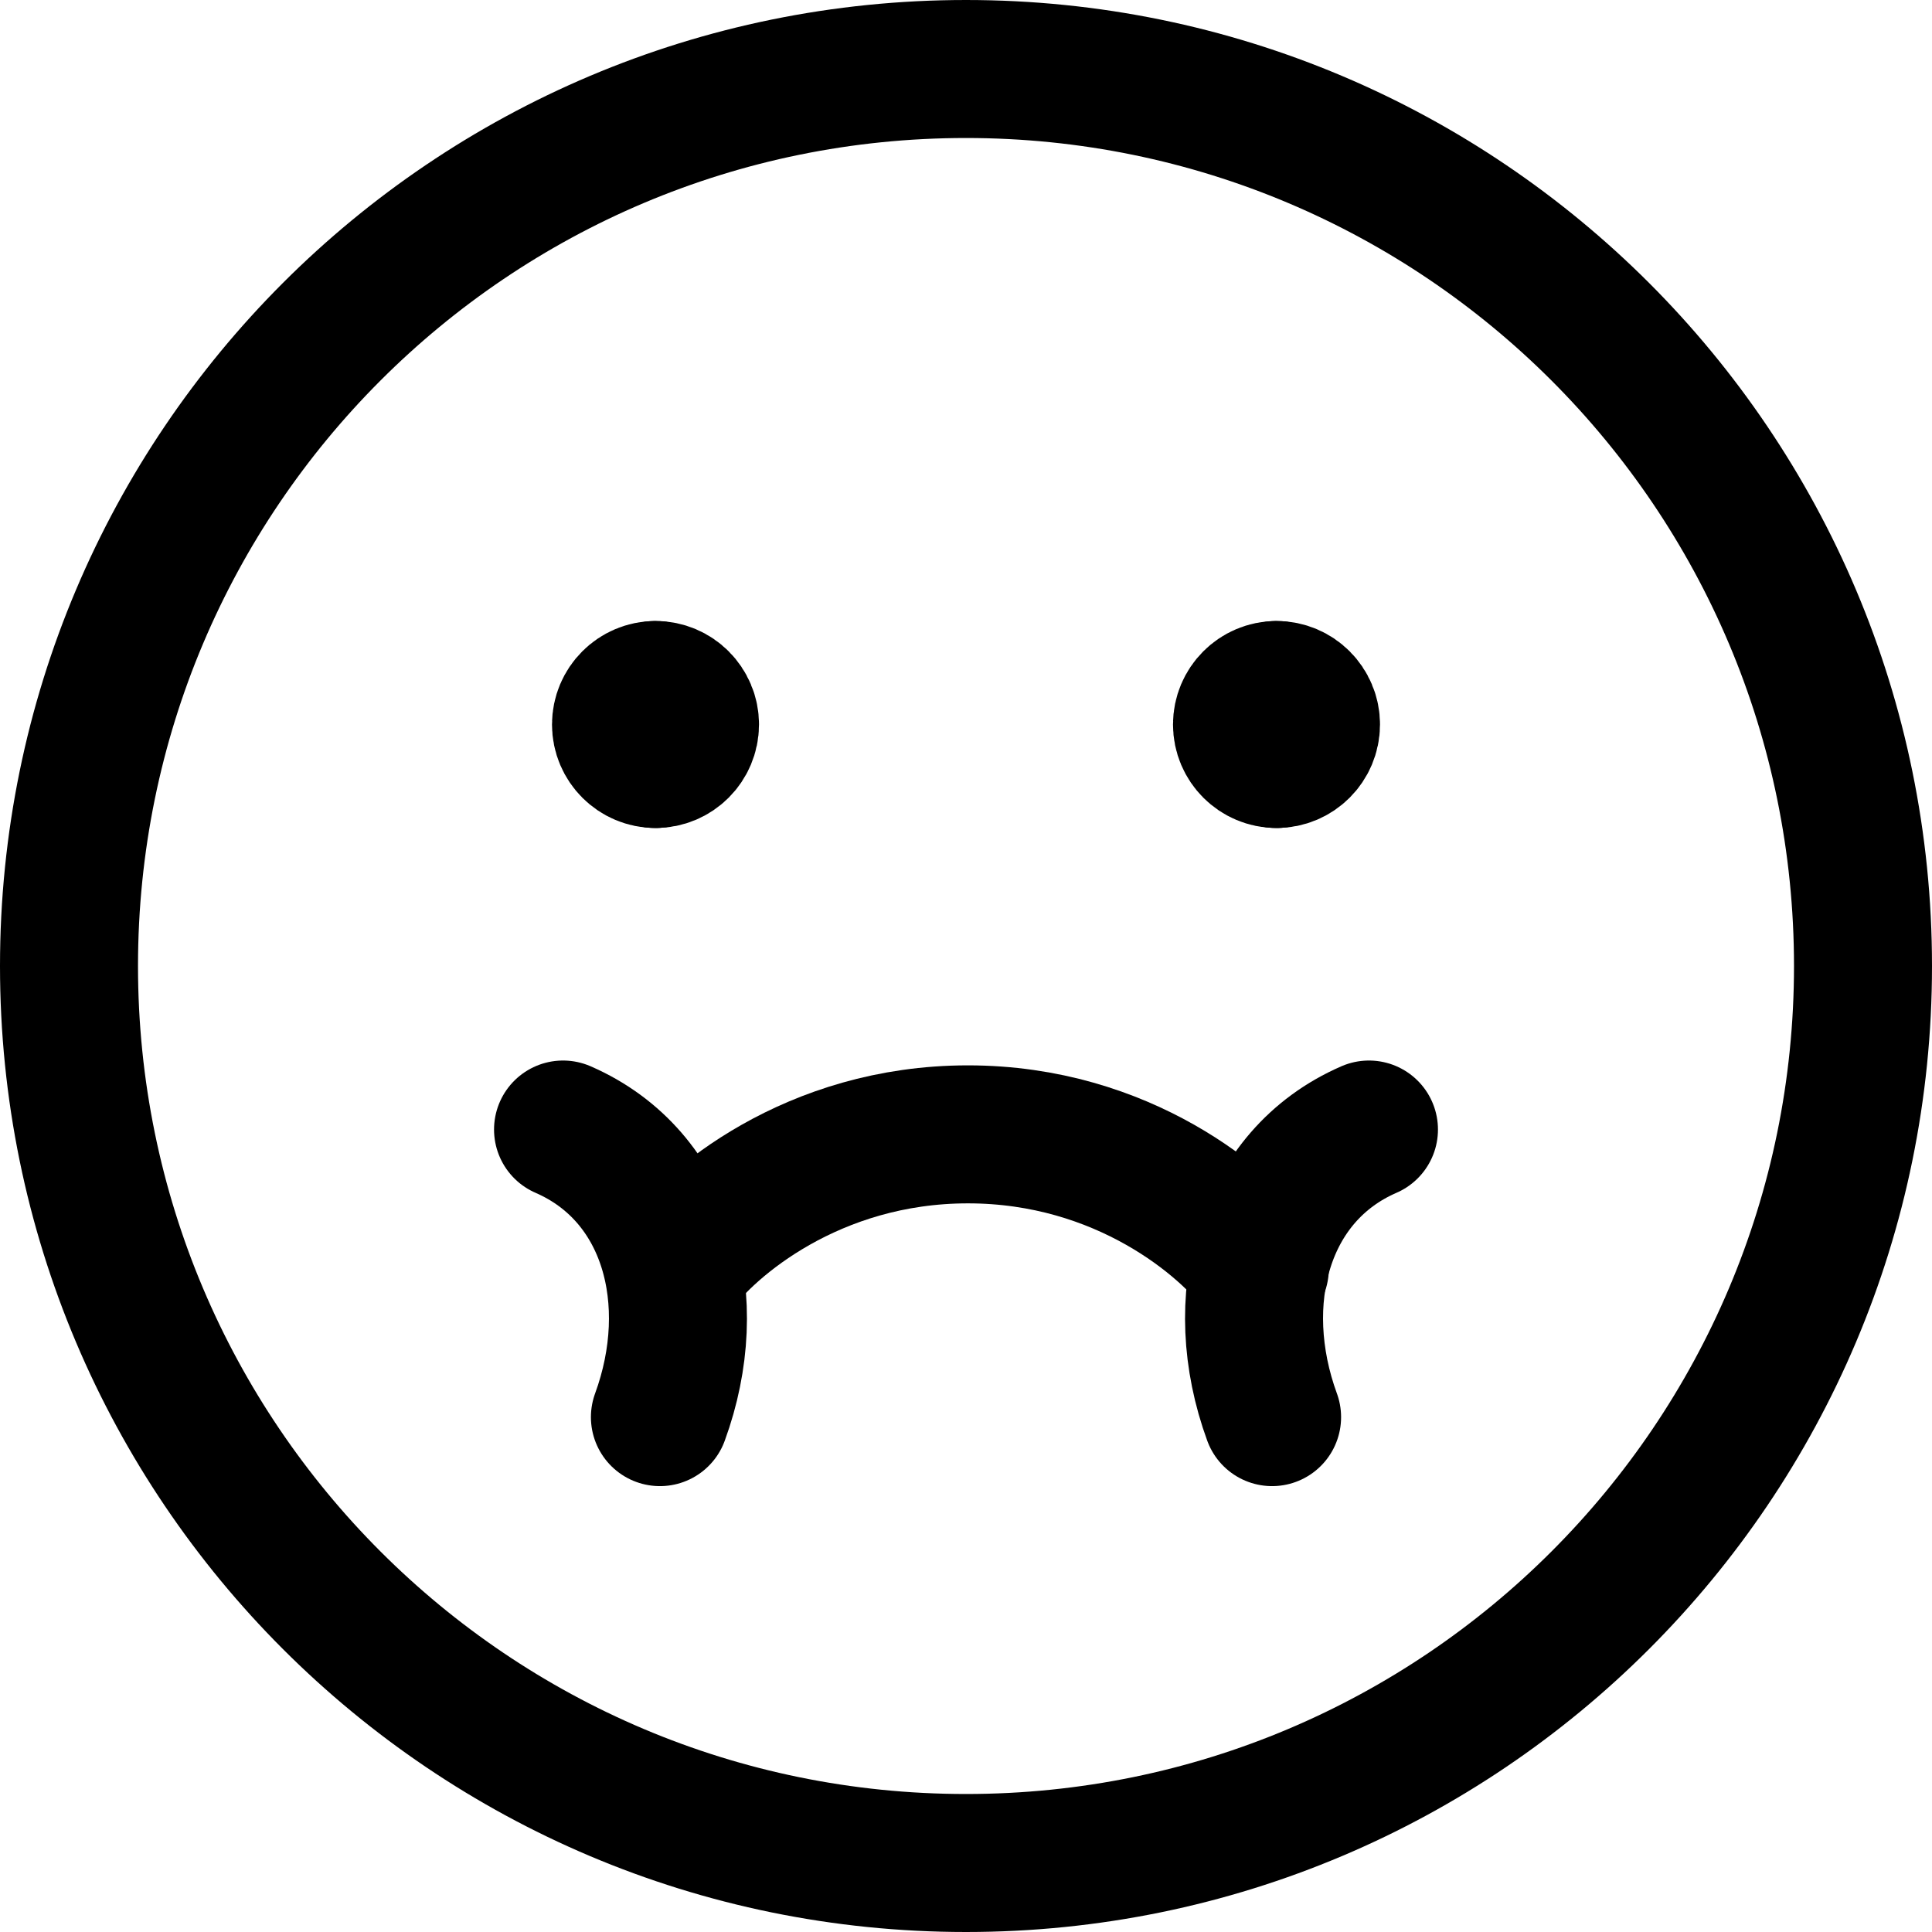
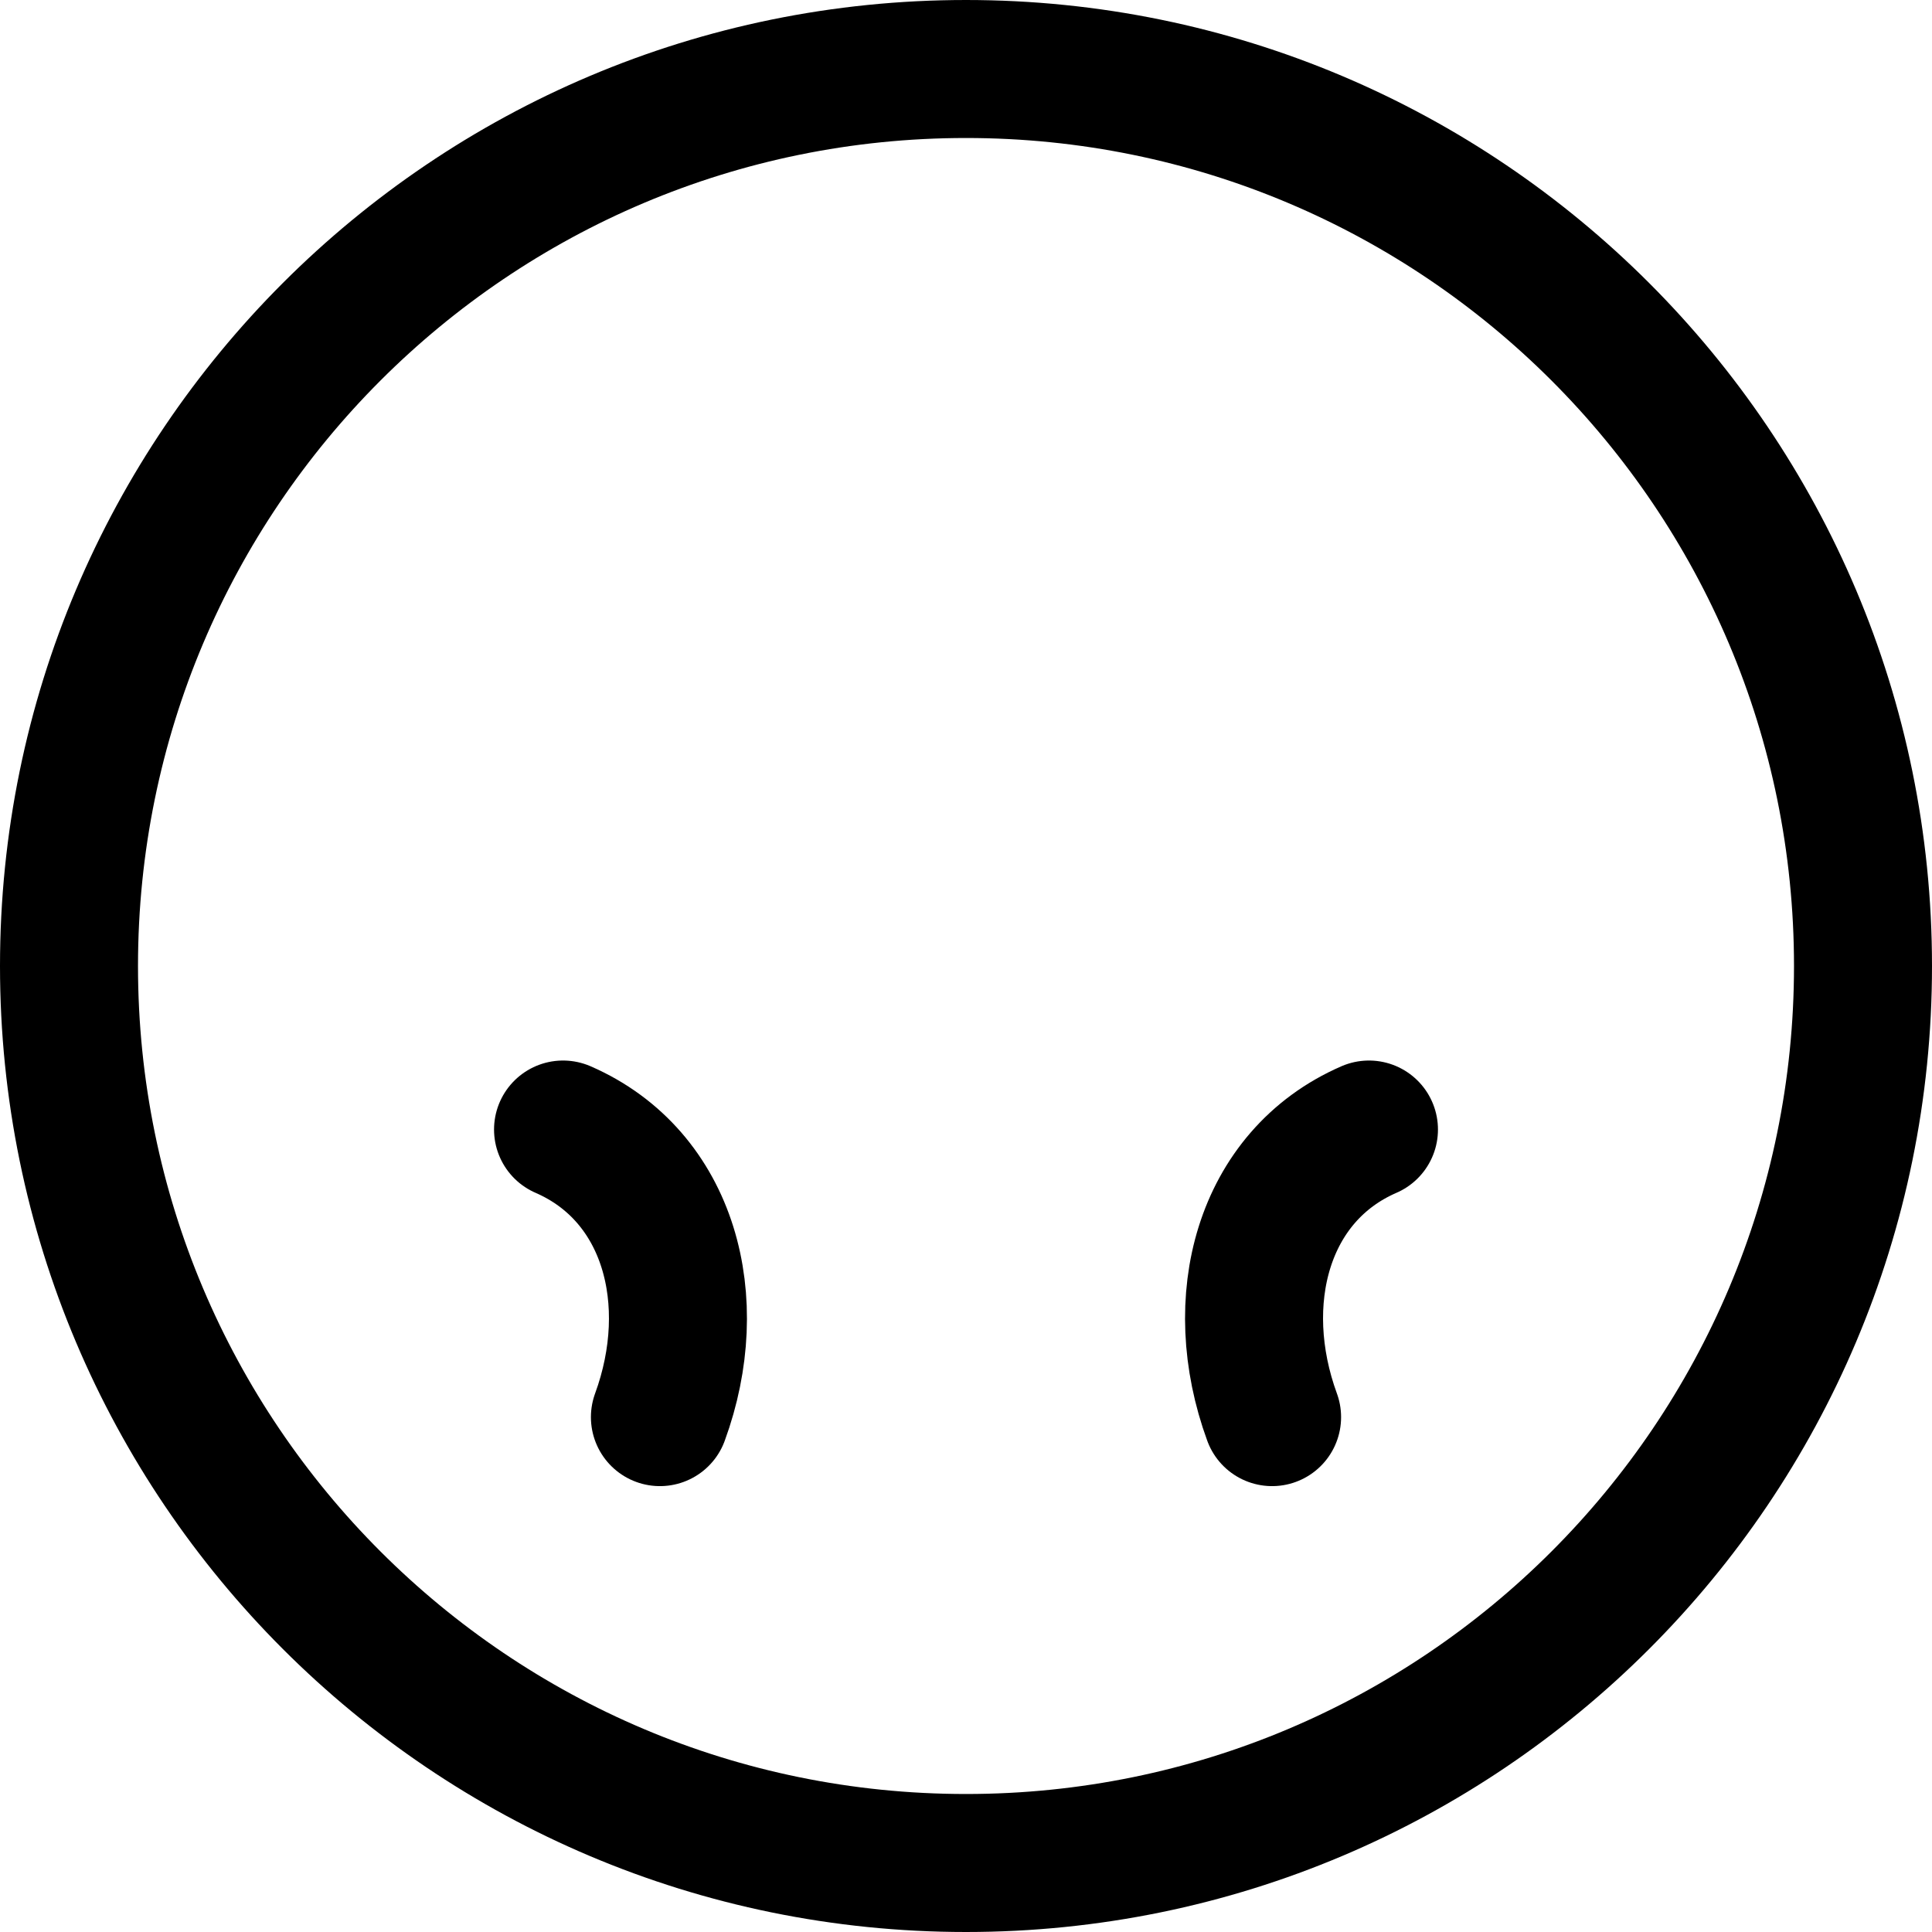
<svg xmlns="http://www.w3.org/2000/svg" fill="none" viewBox="0 0 14 14" id="Smiley-Nauseas--Streamline-Core">
  <desc>Smiley Nauseas Streamline Icon: https://streamlinehq.com</desc>
  <g id="smiley-nauseas">
    <g id="Group 623">
-       <path id="Vector" stroke="#000000" stroke-linecap="round" stroke-linejoin="round" d="M4.75 5.5c-0.138 0 -0.25 -0.112 -0.25 -0.25S4.612 5 4.75 5" stroke-width="1" />
-       <path id="Vector_2" stroke="#000000" stroke-linecap="round" stroke-linejoin="round" d="M4.75 5.5c0.138 0 0.25 -0.112 0.25 -0.25S4.888 5 4.75 5" stroke-width="1" />
-     </g>
+       </g>
    <g id="Group 624">
-       <path id="Vector_3" stroke="#000000" stroke-linecap="round" stroke-linejoin="round" d="M9.25 5.5c-0.138 0 -0.25 -0.112 -0.25 -0.25S9.112 5 9.25 5" stroke-width="1" />
-       <path id="Vector_4" stroke="#000000" stroke-linecap="round" stroke-linejoin="round" d="M9.25 5.5c0.138 0 0.25 -0.112 0.25 -0.25S9.388 5 9.25 5" stroke-width="1" />
-     </g>
+       </g>
    <path id="Vector_5" stroke="#000000" stroke-linecap="round" stroke-linejoin="round" d="M7 13.5c3.59 0 6.5 -2.91 6.5 -6.5C13.5 3.41 10.59 0.5 7 0.5 3.41 0.5 0.5 3.41 0.5 7c0 3.59 2.91 6.5 6.5 6.5Z" stroke-width="1" />
-     <path id="Vector 603" stroke="#000000" stroke-linecap="round" stroke-linejoin="round" d="M4.899 9.194c0.235 -0.325 0.987 -0.974 2.115 -0.974 1.128 0 1.88 0.649 2.115 0.974" stroke-width="1" />
    <path id="Vector 604" stroke="#000000" stroke-linecap="round" stroke-linejoin="round" d="M4.08 8.185c0.773 0.336 1.01 1.242 0.702 2.084" stroke-width="1" />
    <path id="Vector 605" stroke="#000000" stroke-linecap="round" stroke-linejoin="round" d="M9.92 8.185c-0.773 0.336 -1.01 1.242 -0.702 2.084" stroke-width="1" />
  </g>
</svg>